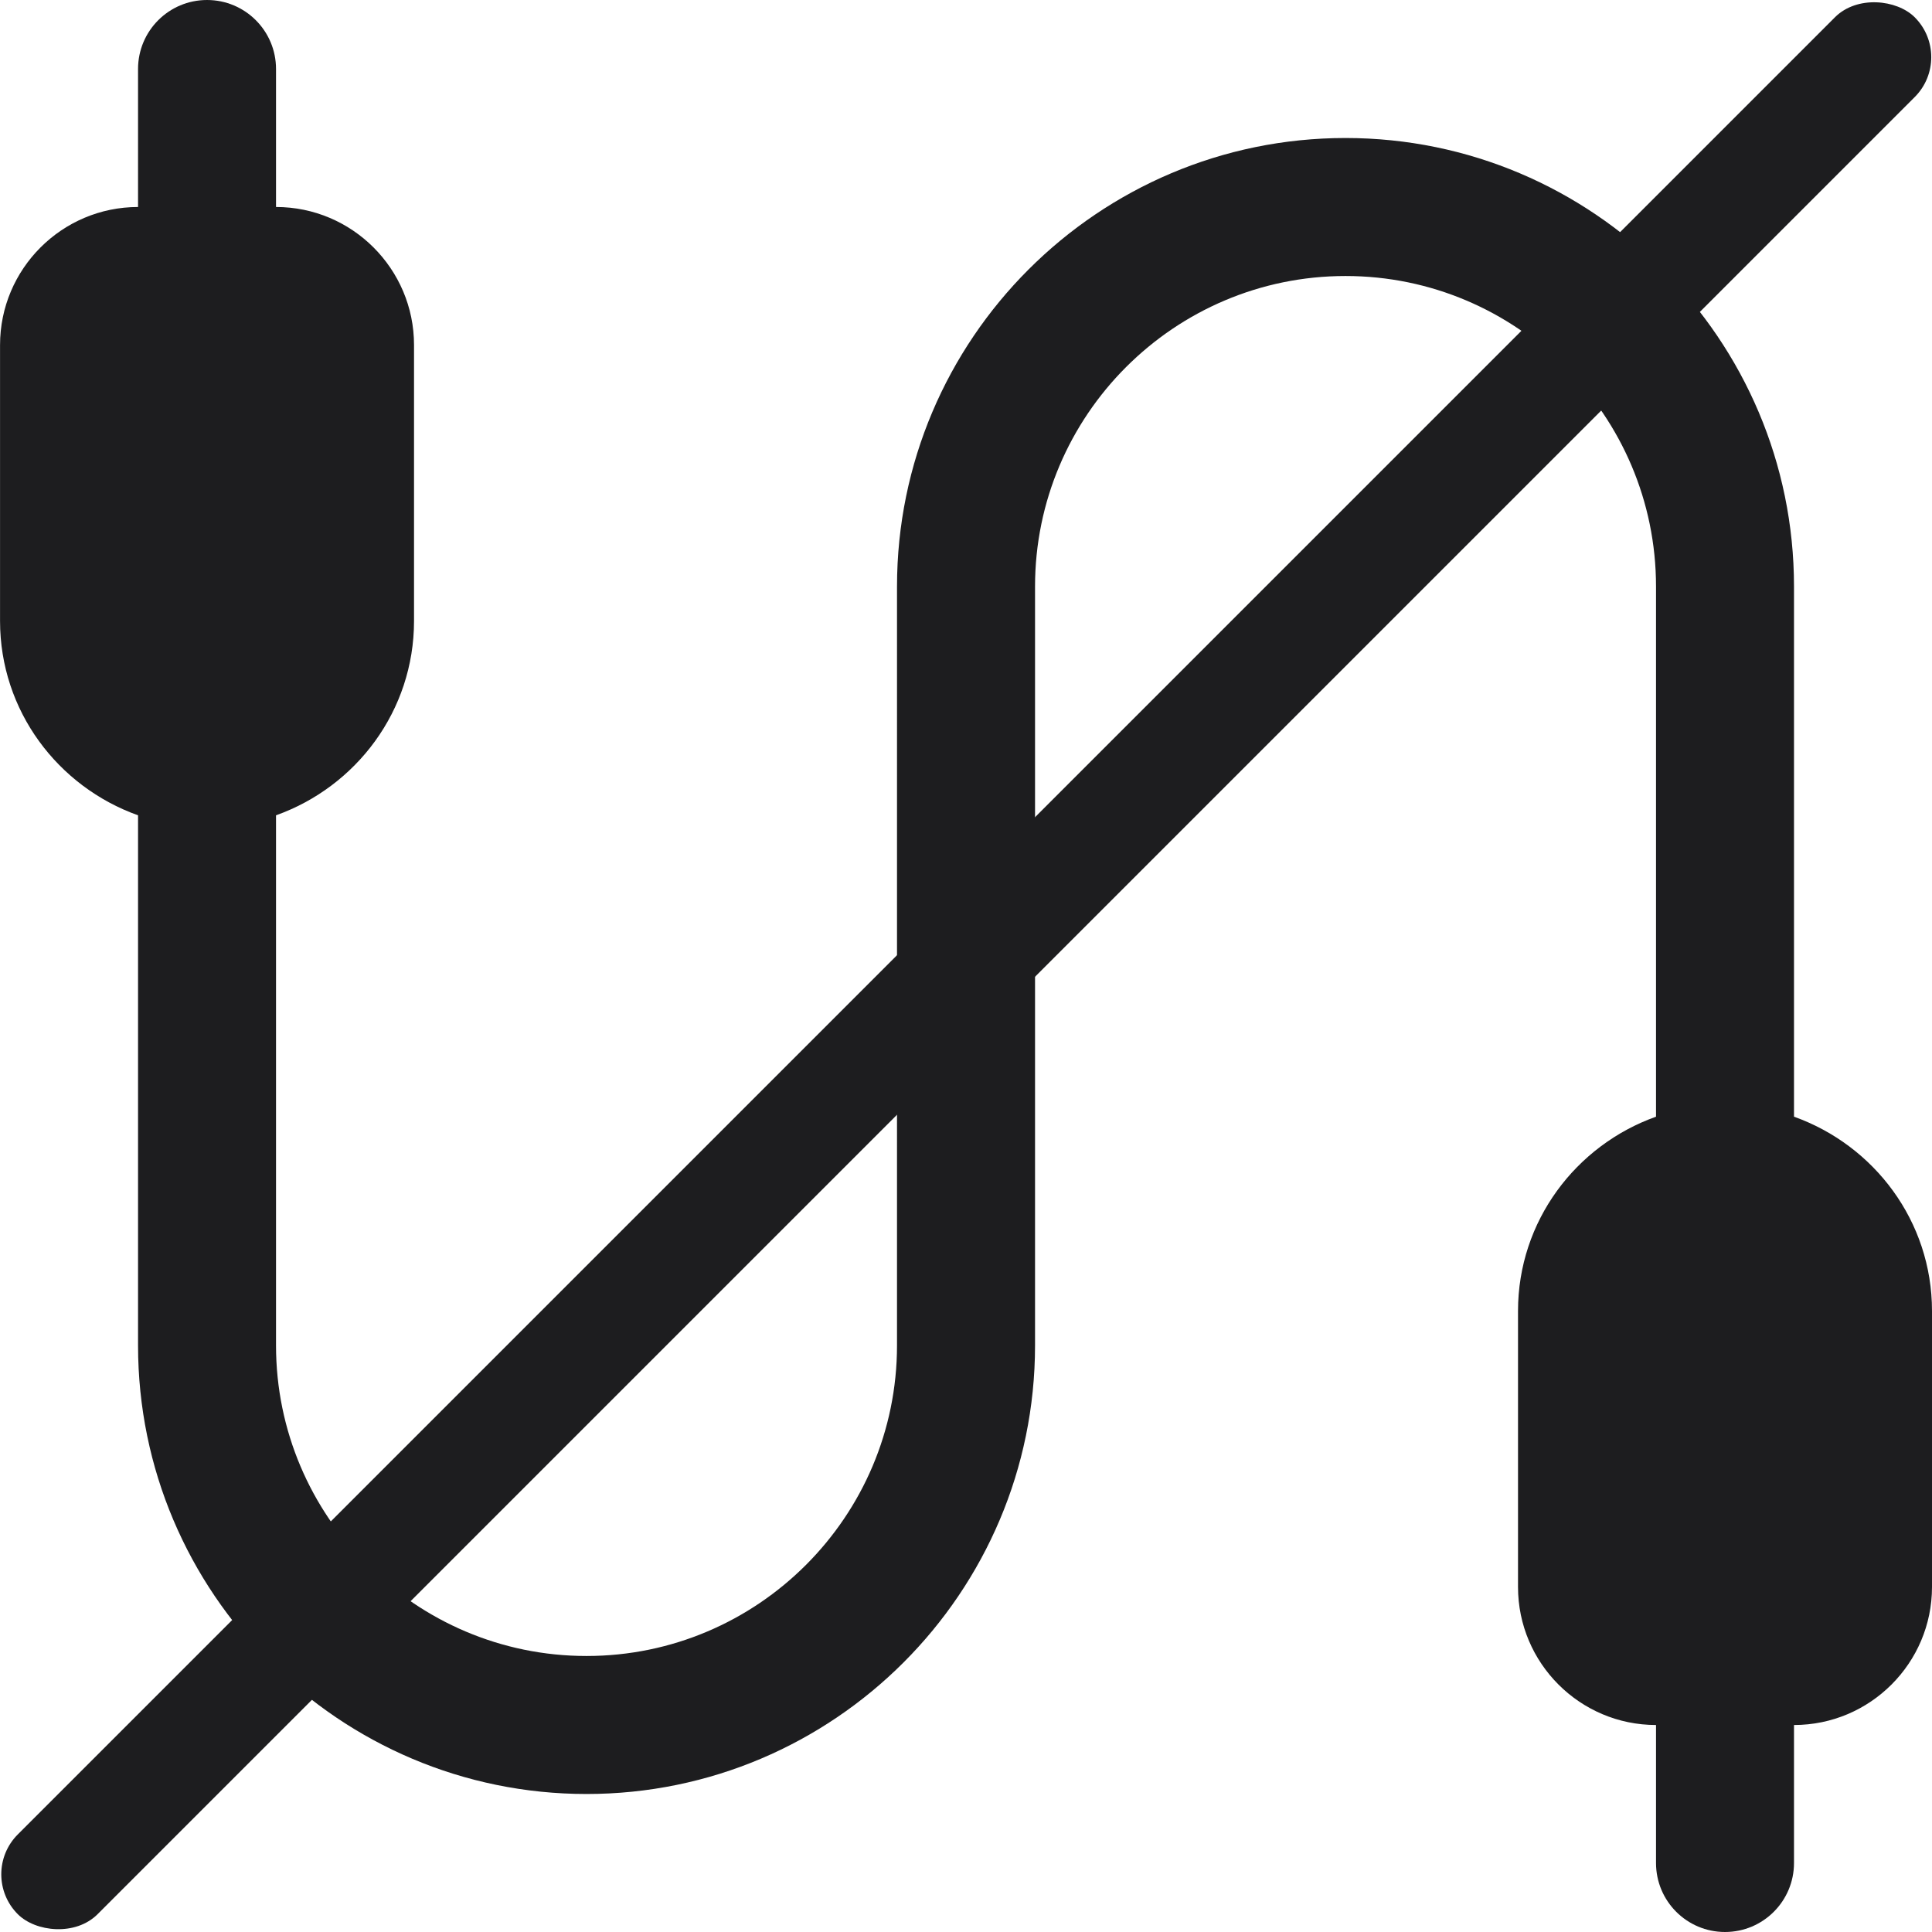
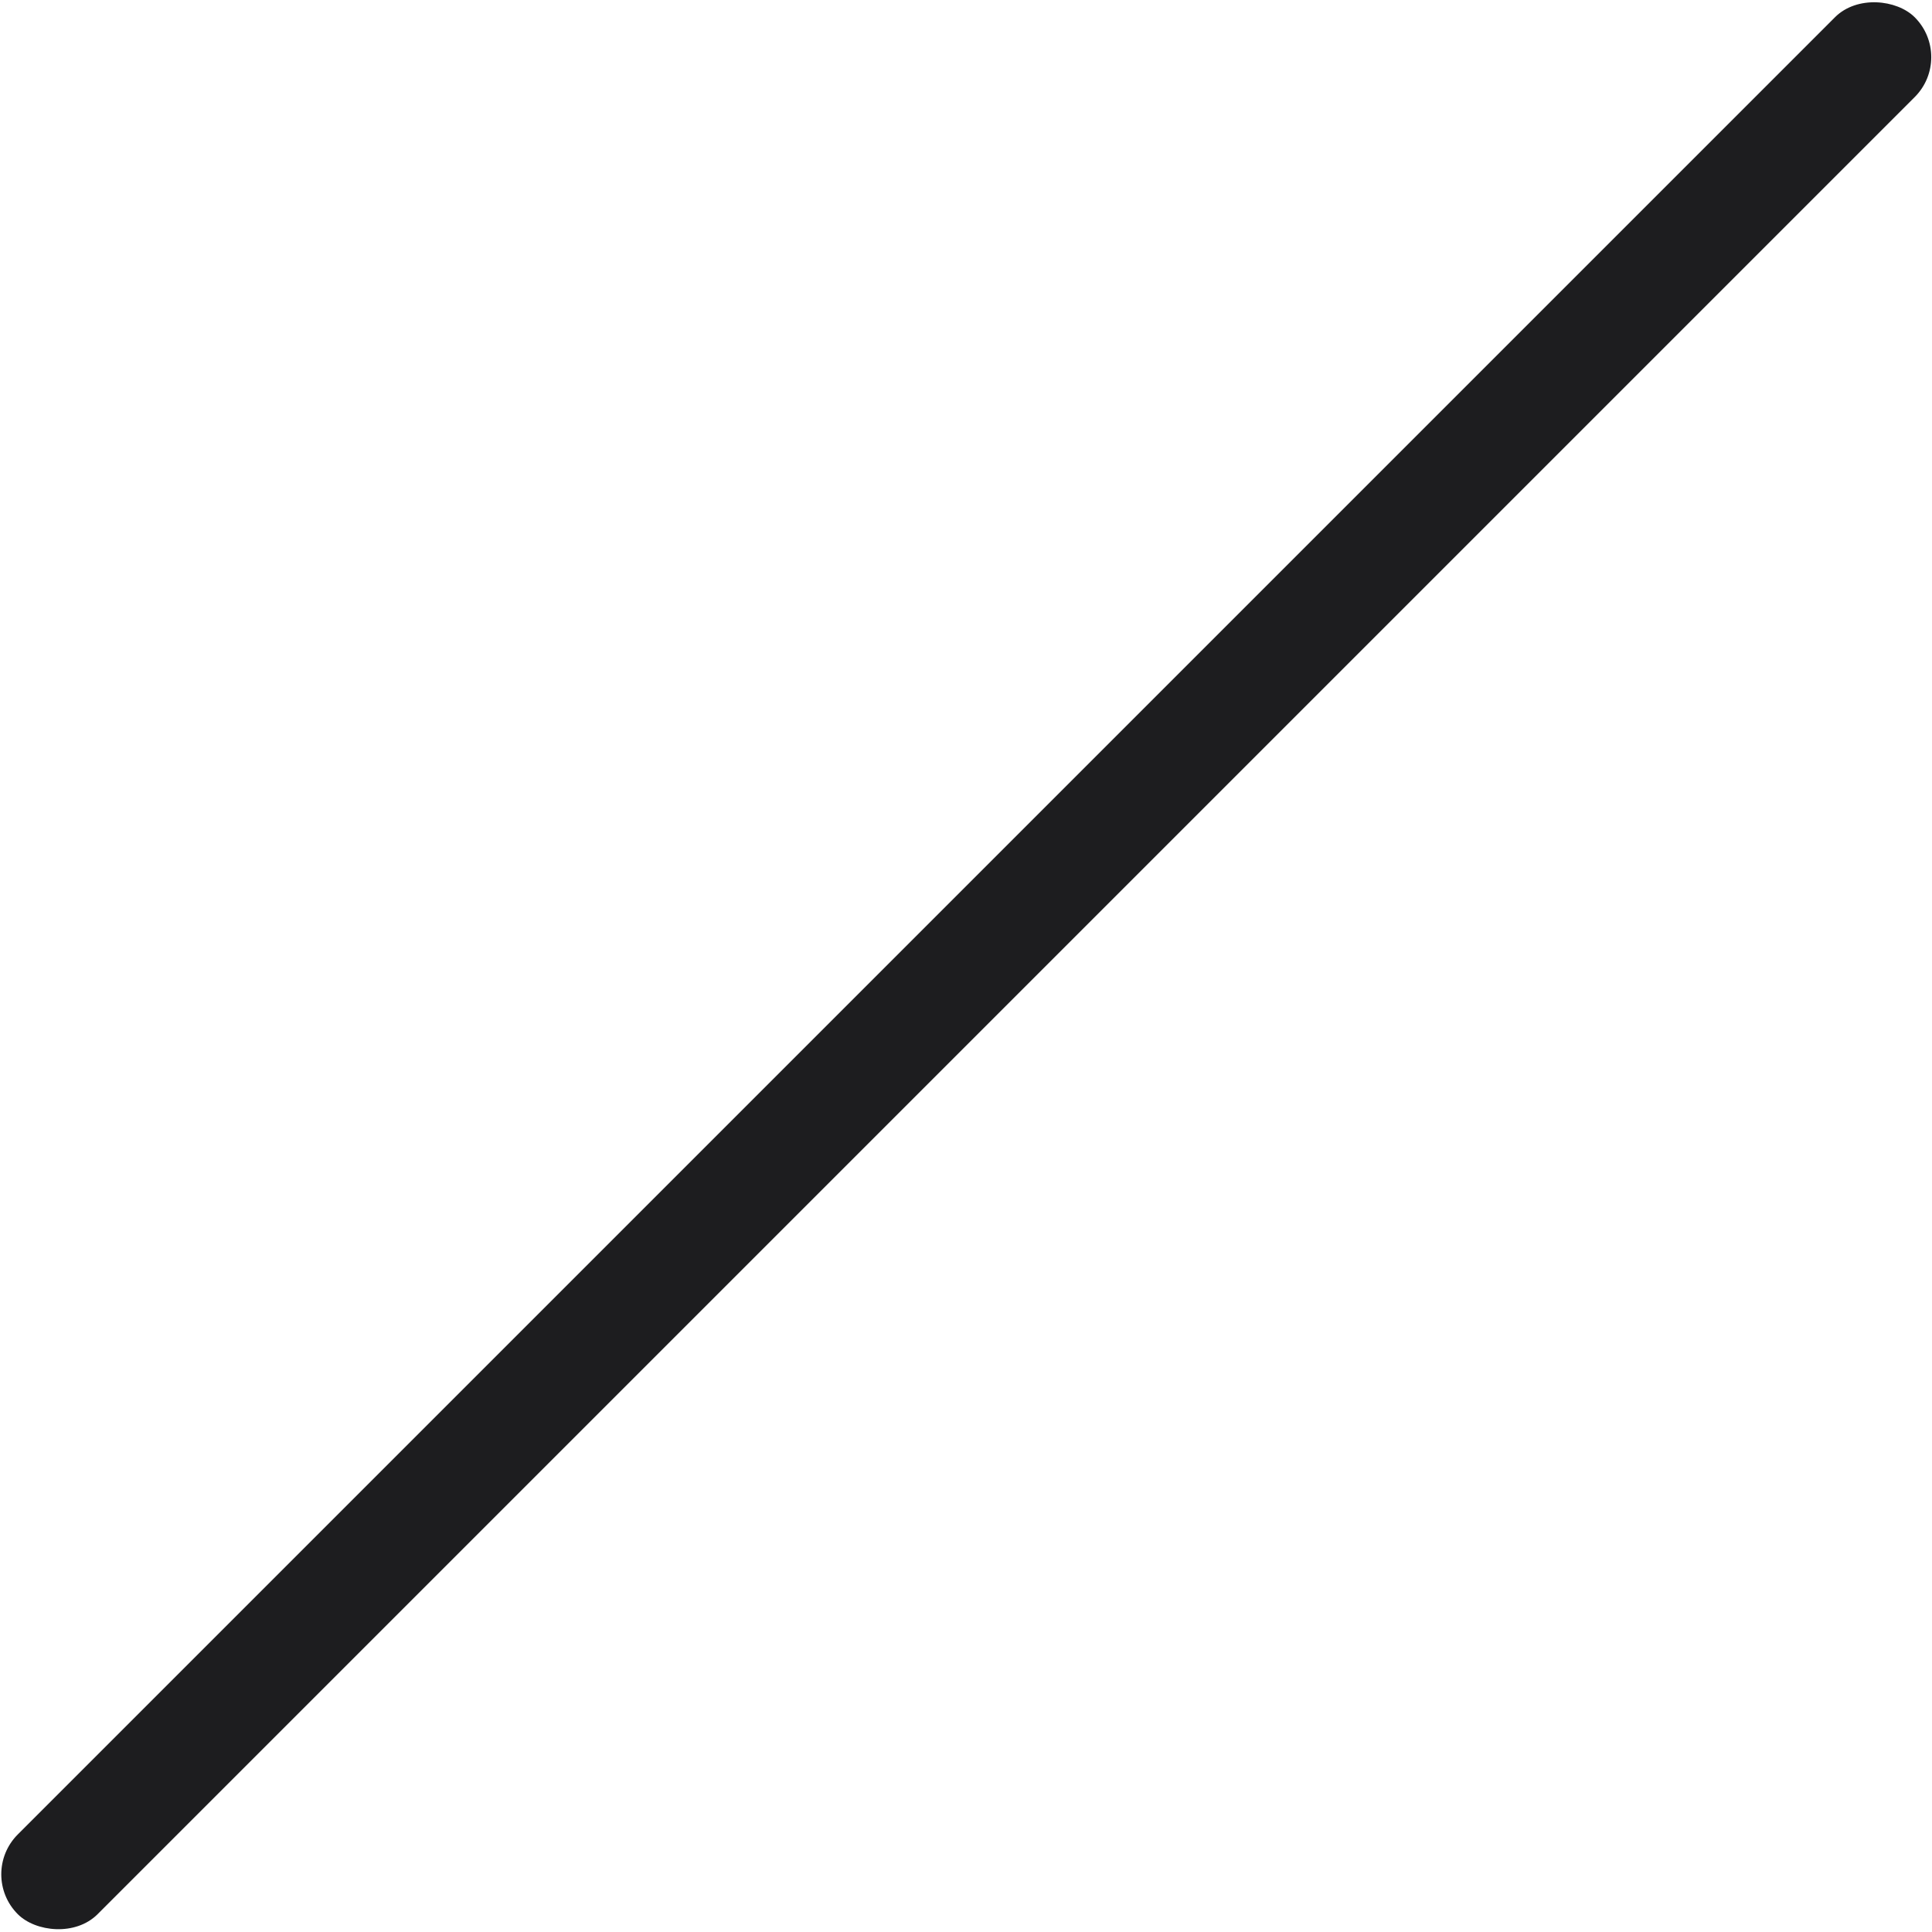
<svg xmlns="http://www.w3.org/2000/svg" id="Layer_4" viewBox="0 0 100 100">
  <defs>
    <style>.cls-1{fill:#1d1d1f;}</style>
  </defs>
-   <path class="cls-1" d="M100,67.857v14.286c0,3.939-3.204,7.143-7.143,7.143v7.143c0,1.971-1.596,3.571-3.571,3.571s-3.571-1.6-3.571-3.571v-7.143c-3.939,0-7.143-3.204-7.143-7.143v-14.286c0-4.65,2.996-8.579,7.143-10.057v-27.443c0-8.861-7.211-16.071-16.071-16.071s-16.071,7.211-16.071,16.071v39.286c0,12.8-10.414,23.214-23.214,23.214s-23.214-10.414-23.214-23.214v-27.443c-4.146-1.479-7.143-5.407-7.143-10.057v-14.286c0-3.939,3.204-7.143,7.143-7.143V3.571c0-1.971,1.596-3.571,3.571-3.571s3.571,1.6,3.571,3.571v7.143c3.939,0,7.143,3.204,7.143,7.143v14.286c0,4.65-2.996,8.579-7.143,10.057v27.443c0,8.861,7.211,16.071,16.071,16.071s16.071-7.211,16.071-16.071V30.357c0-12.8,10.414-23.214,23.214-23.214s23.214,10.414,23.214,23.214v27.443c4.146,1.479,7.143,5.407,7.143,10.057Z" />
  <rect class="cls-1" x="-19.413" y="47.066" width="138.854" height="5.84" rx="2.92" ry="2.92" transform="translate(-20.697 50.006) rotate(-45)" />
</svg>